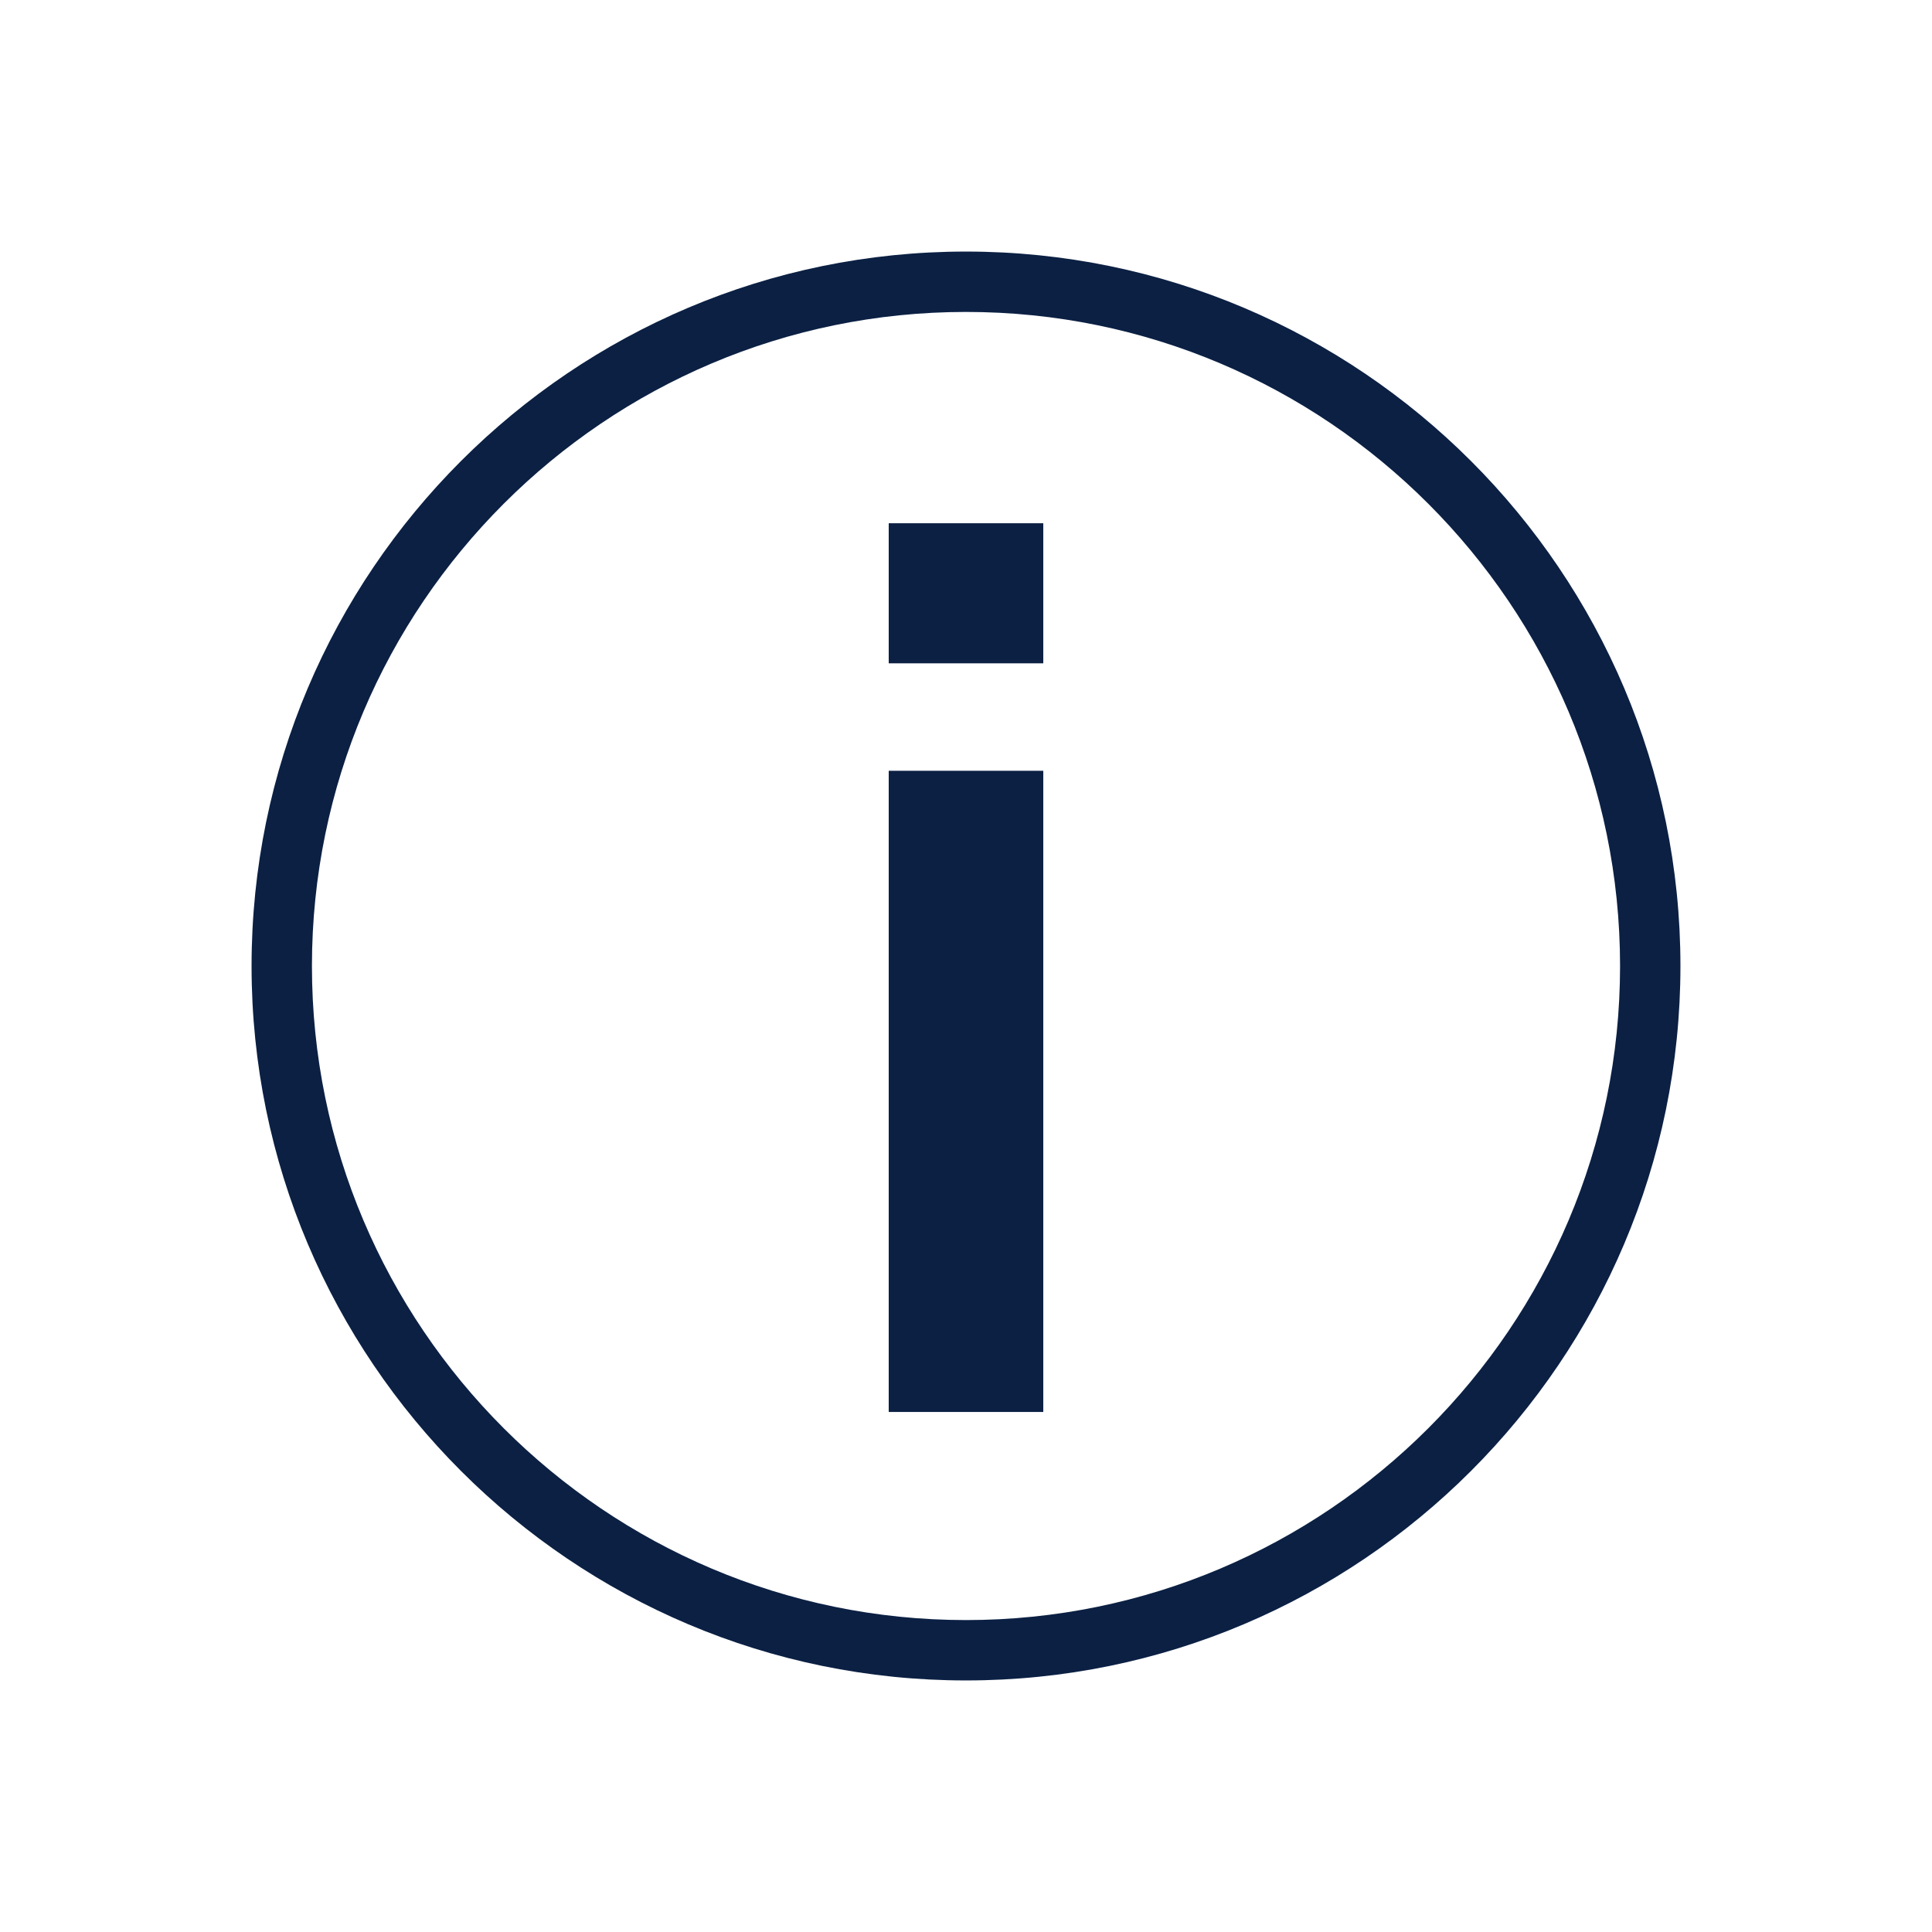
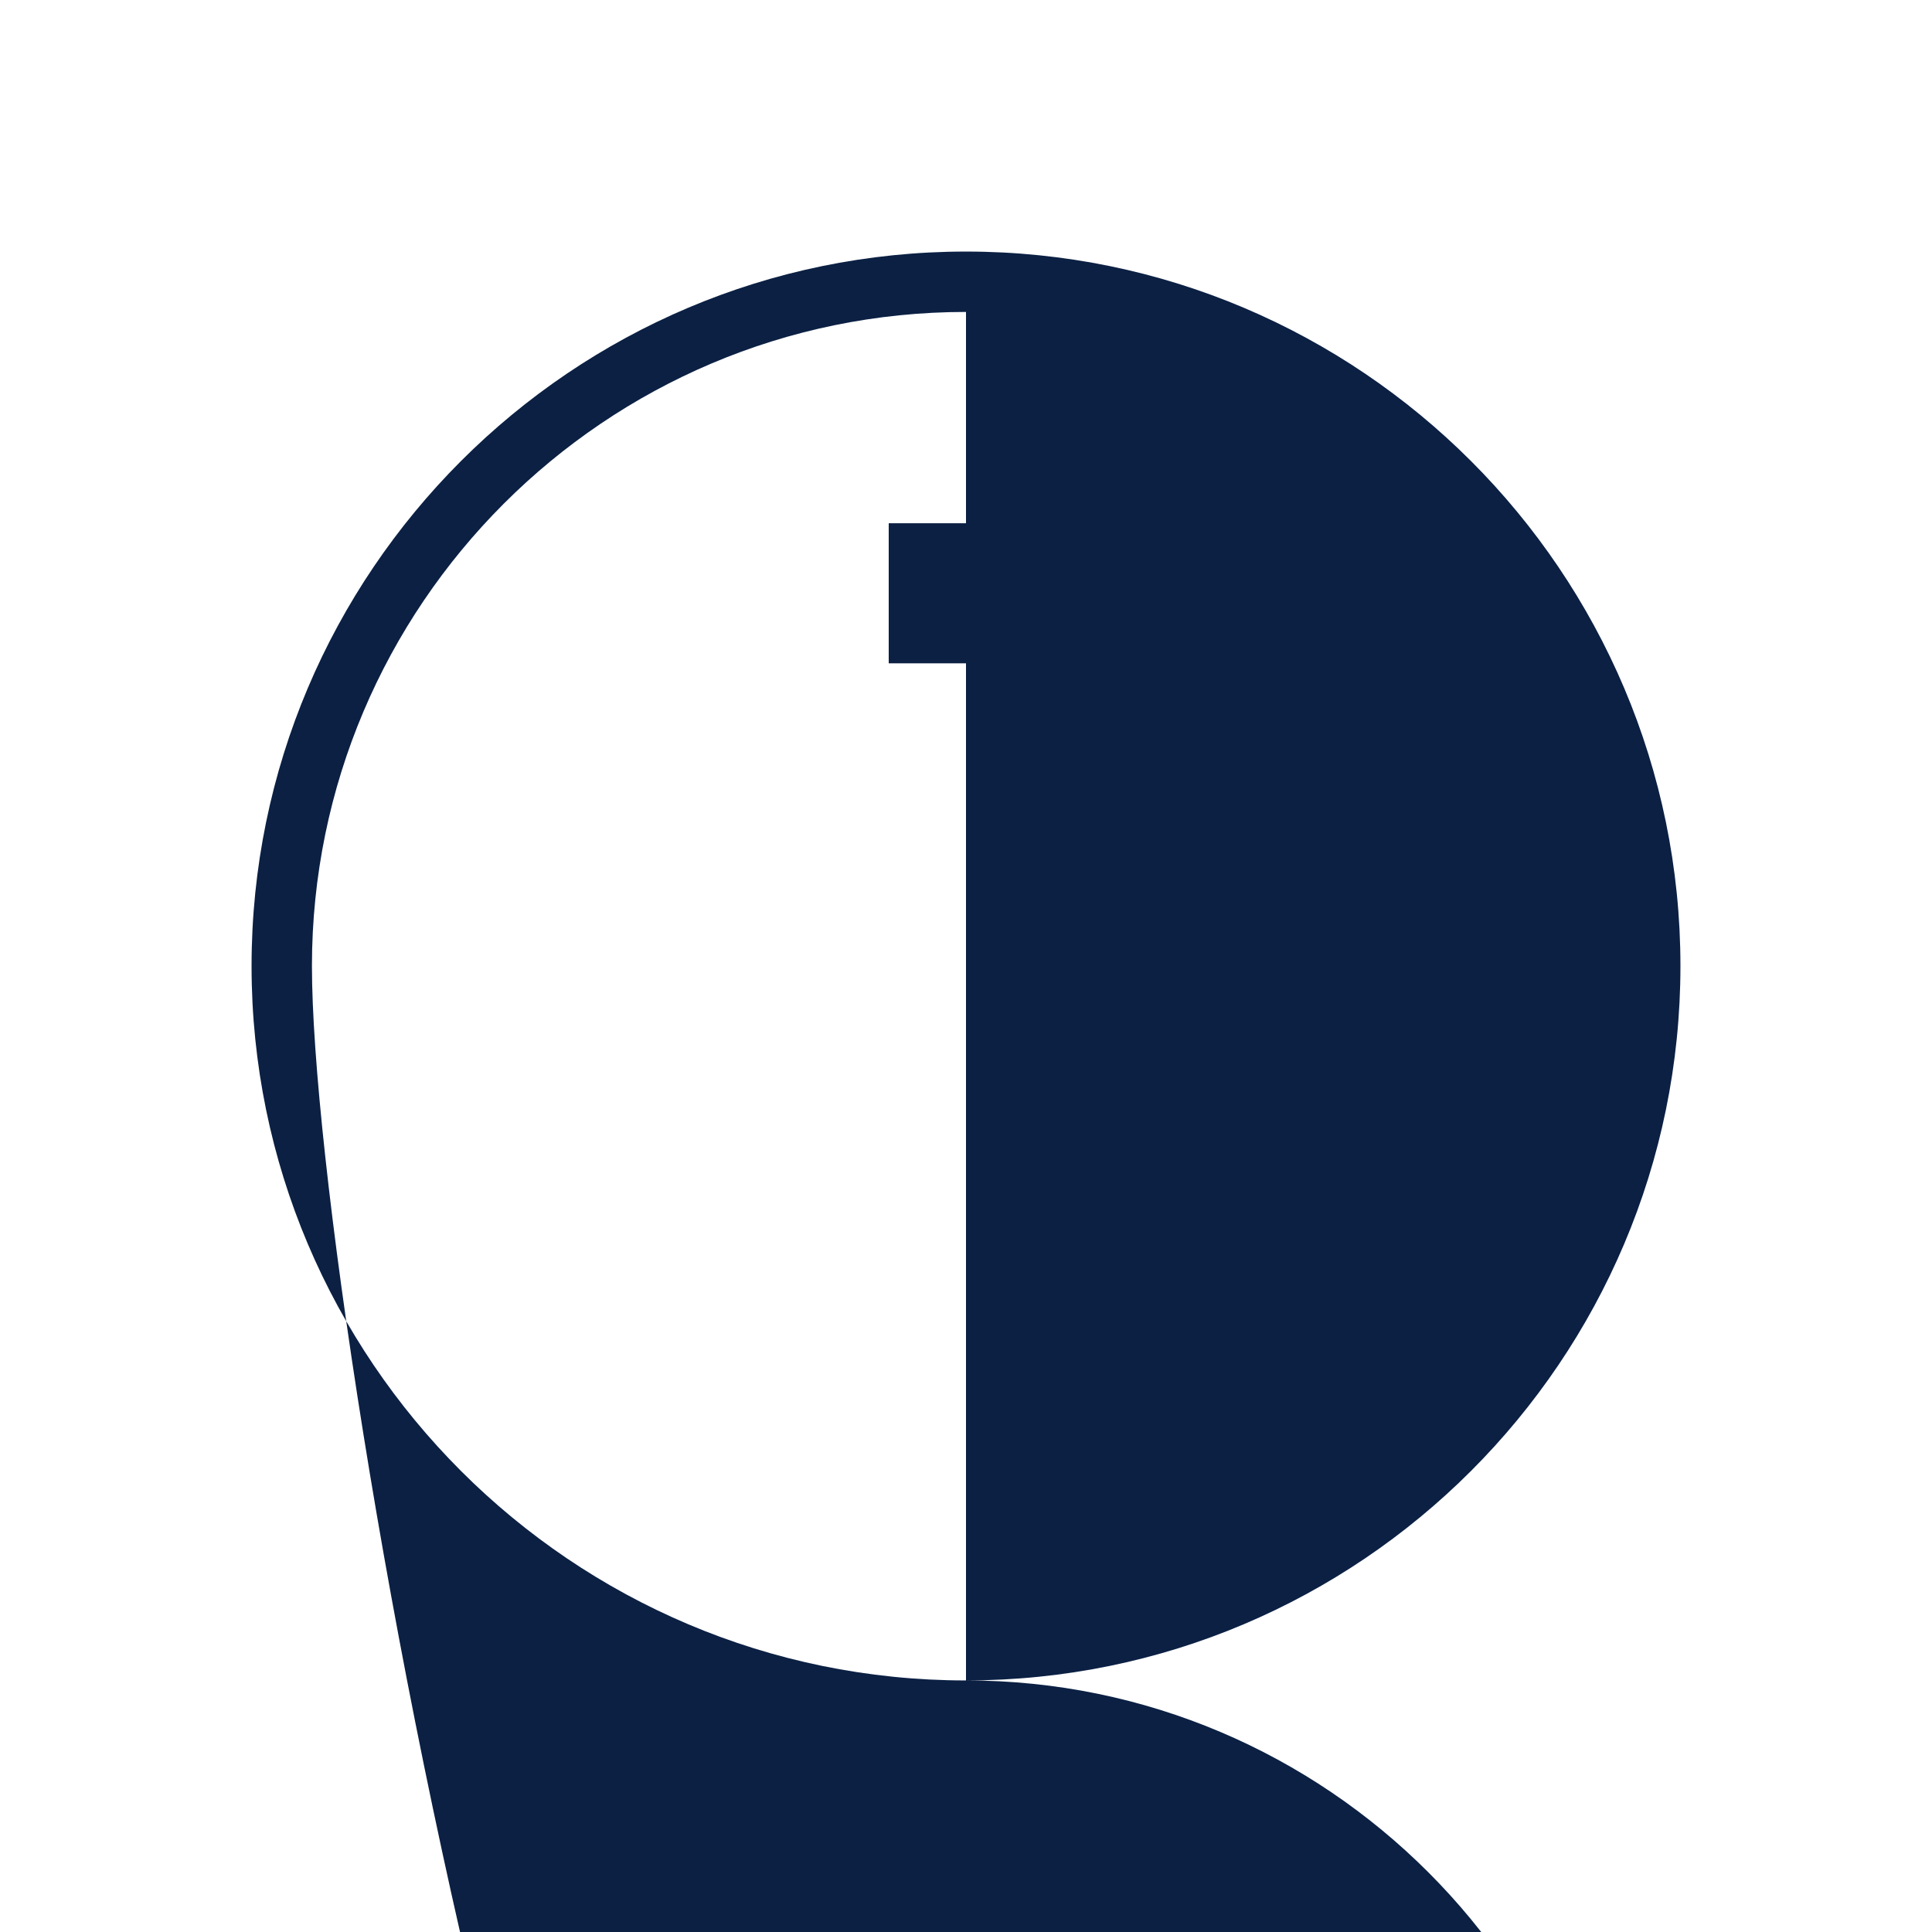
<svg xmlns="http://www.w3.org/2000/svg" id="a" viewBox="0 0 48 48">
  <defs>
    <style>.b{fill:#0b2043;}</style>
  </defs>
-   <path class="b" d="M24,41.75c9.79,0,17.75-7.96,17.75-17.75S33.79,6.25,24,6.25,6.25,14.21,6.25,24s7.96,17.75,17.75,17.75Zm0-34c8.96,0,16.25,7.29,16.25,16.25s-7.29,16.25-16.25,16.25S7.75,32.96,7.75,24,15.04,7.75,24,7.75Z" />
+   <path class="b" d="M24,41.75c9.79,0,17.75-7.96,17.75-17.75S33.79,6.25,24,6.25,6.25,14.21,6.25,24s7.96,17.75,17.75,17.75Zc8.96,0,16.25,7.29,16.25,16.25s-7.29,16.25-16.25,16.25S7.75,32.96,7.75,24,15.04,7.75,24,7.75Z" />
  <rect class="b" x="22.08" y="13" width="3.84" height="3.48" />
-   <rect class="b" x="22.08" y="19.15" width="3.84" height="15.93" />
</svg>